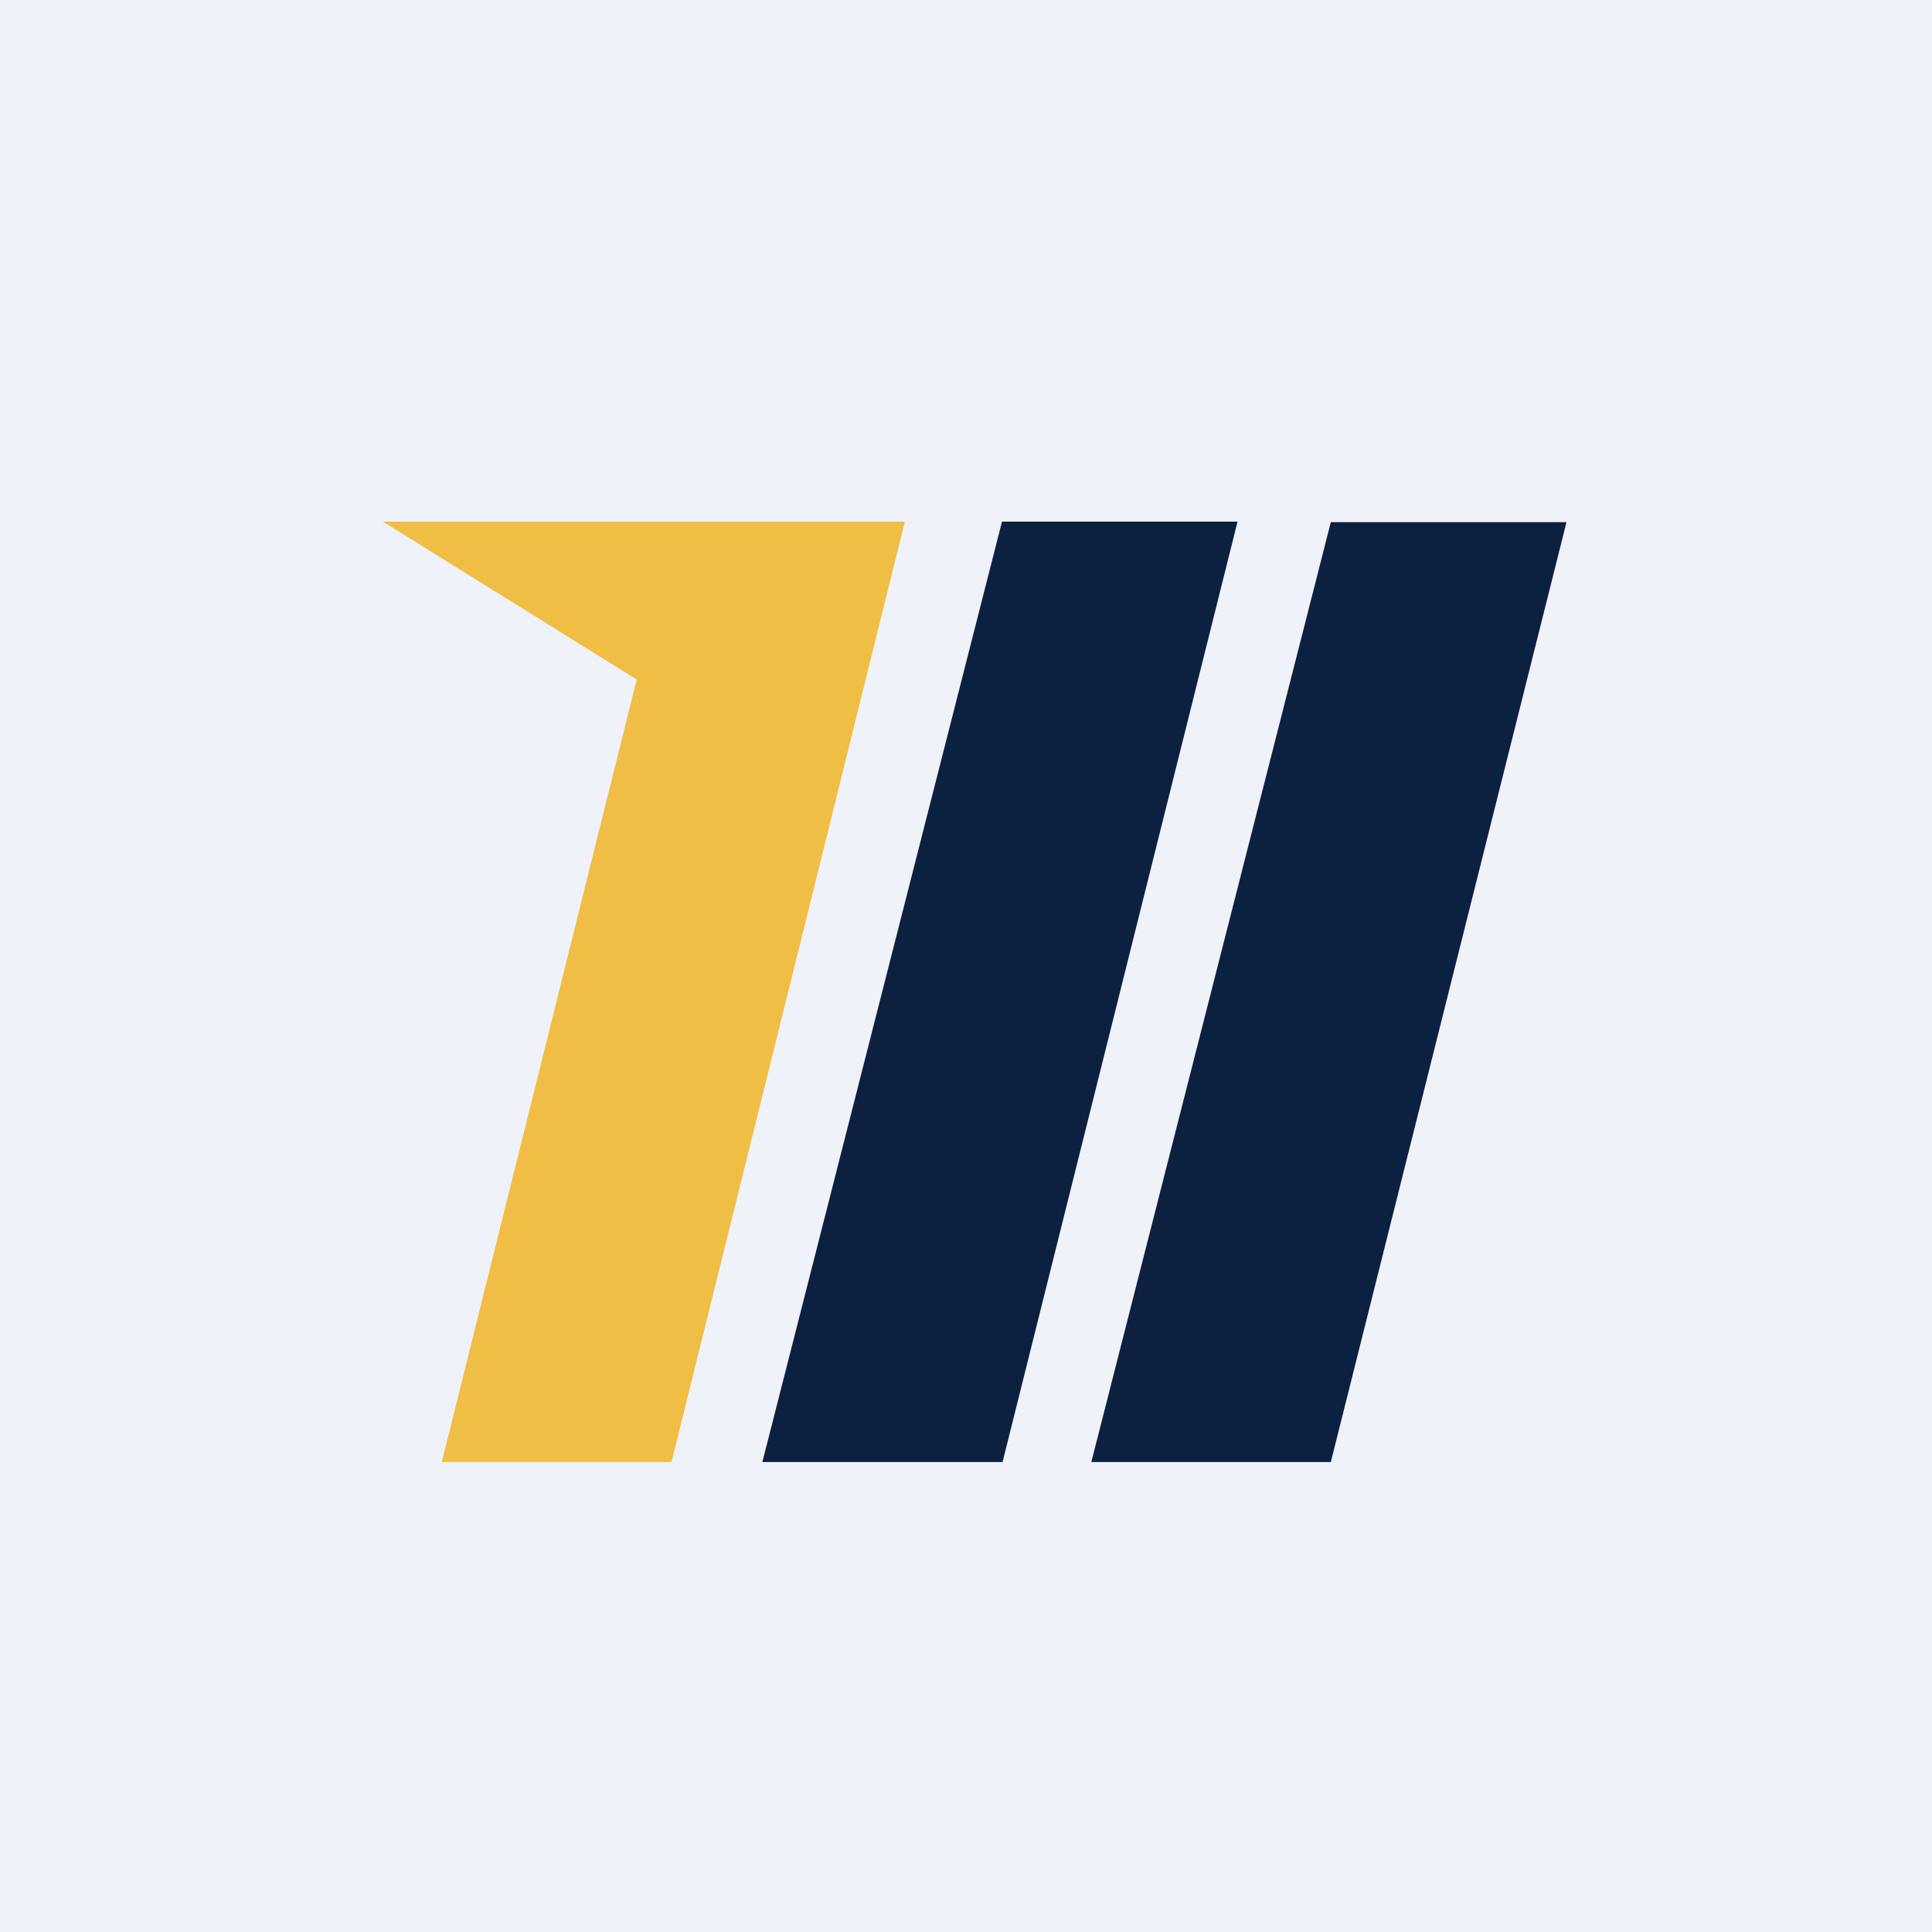
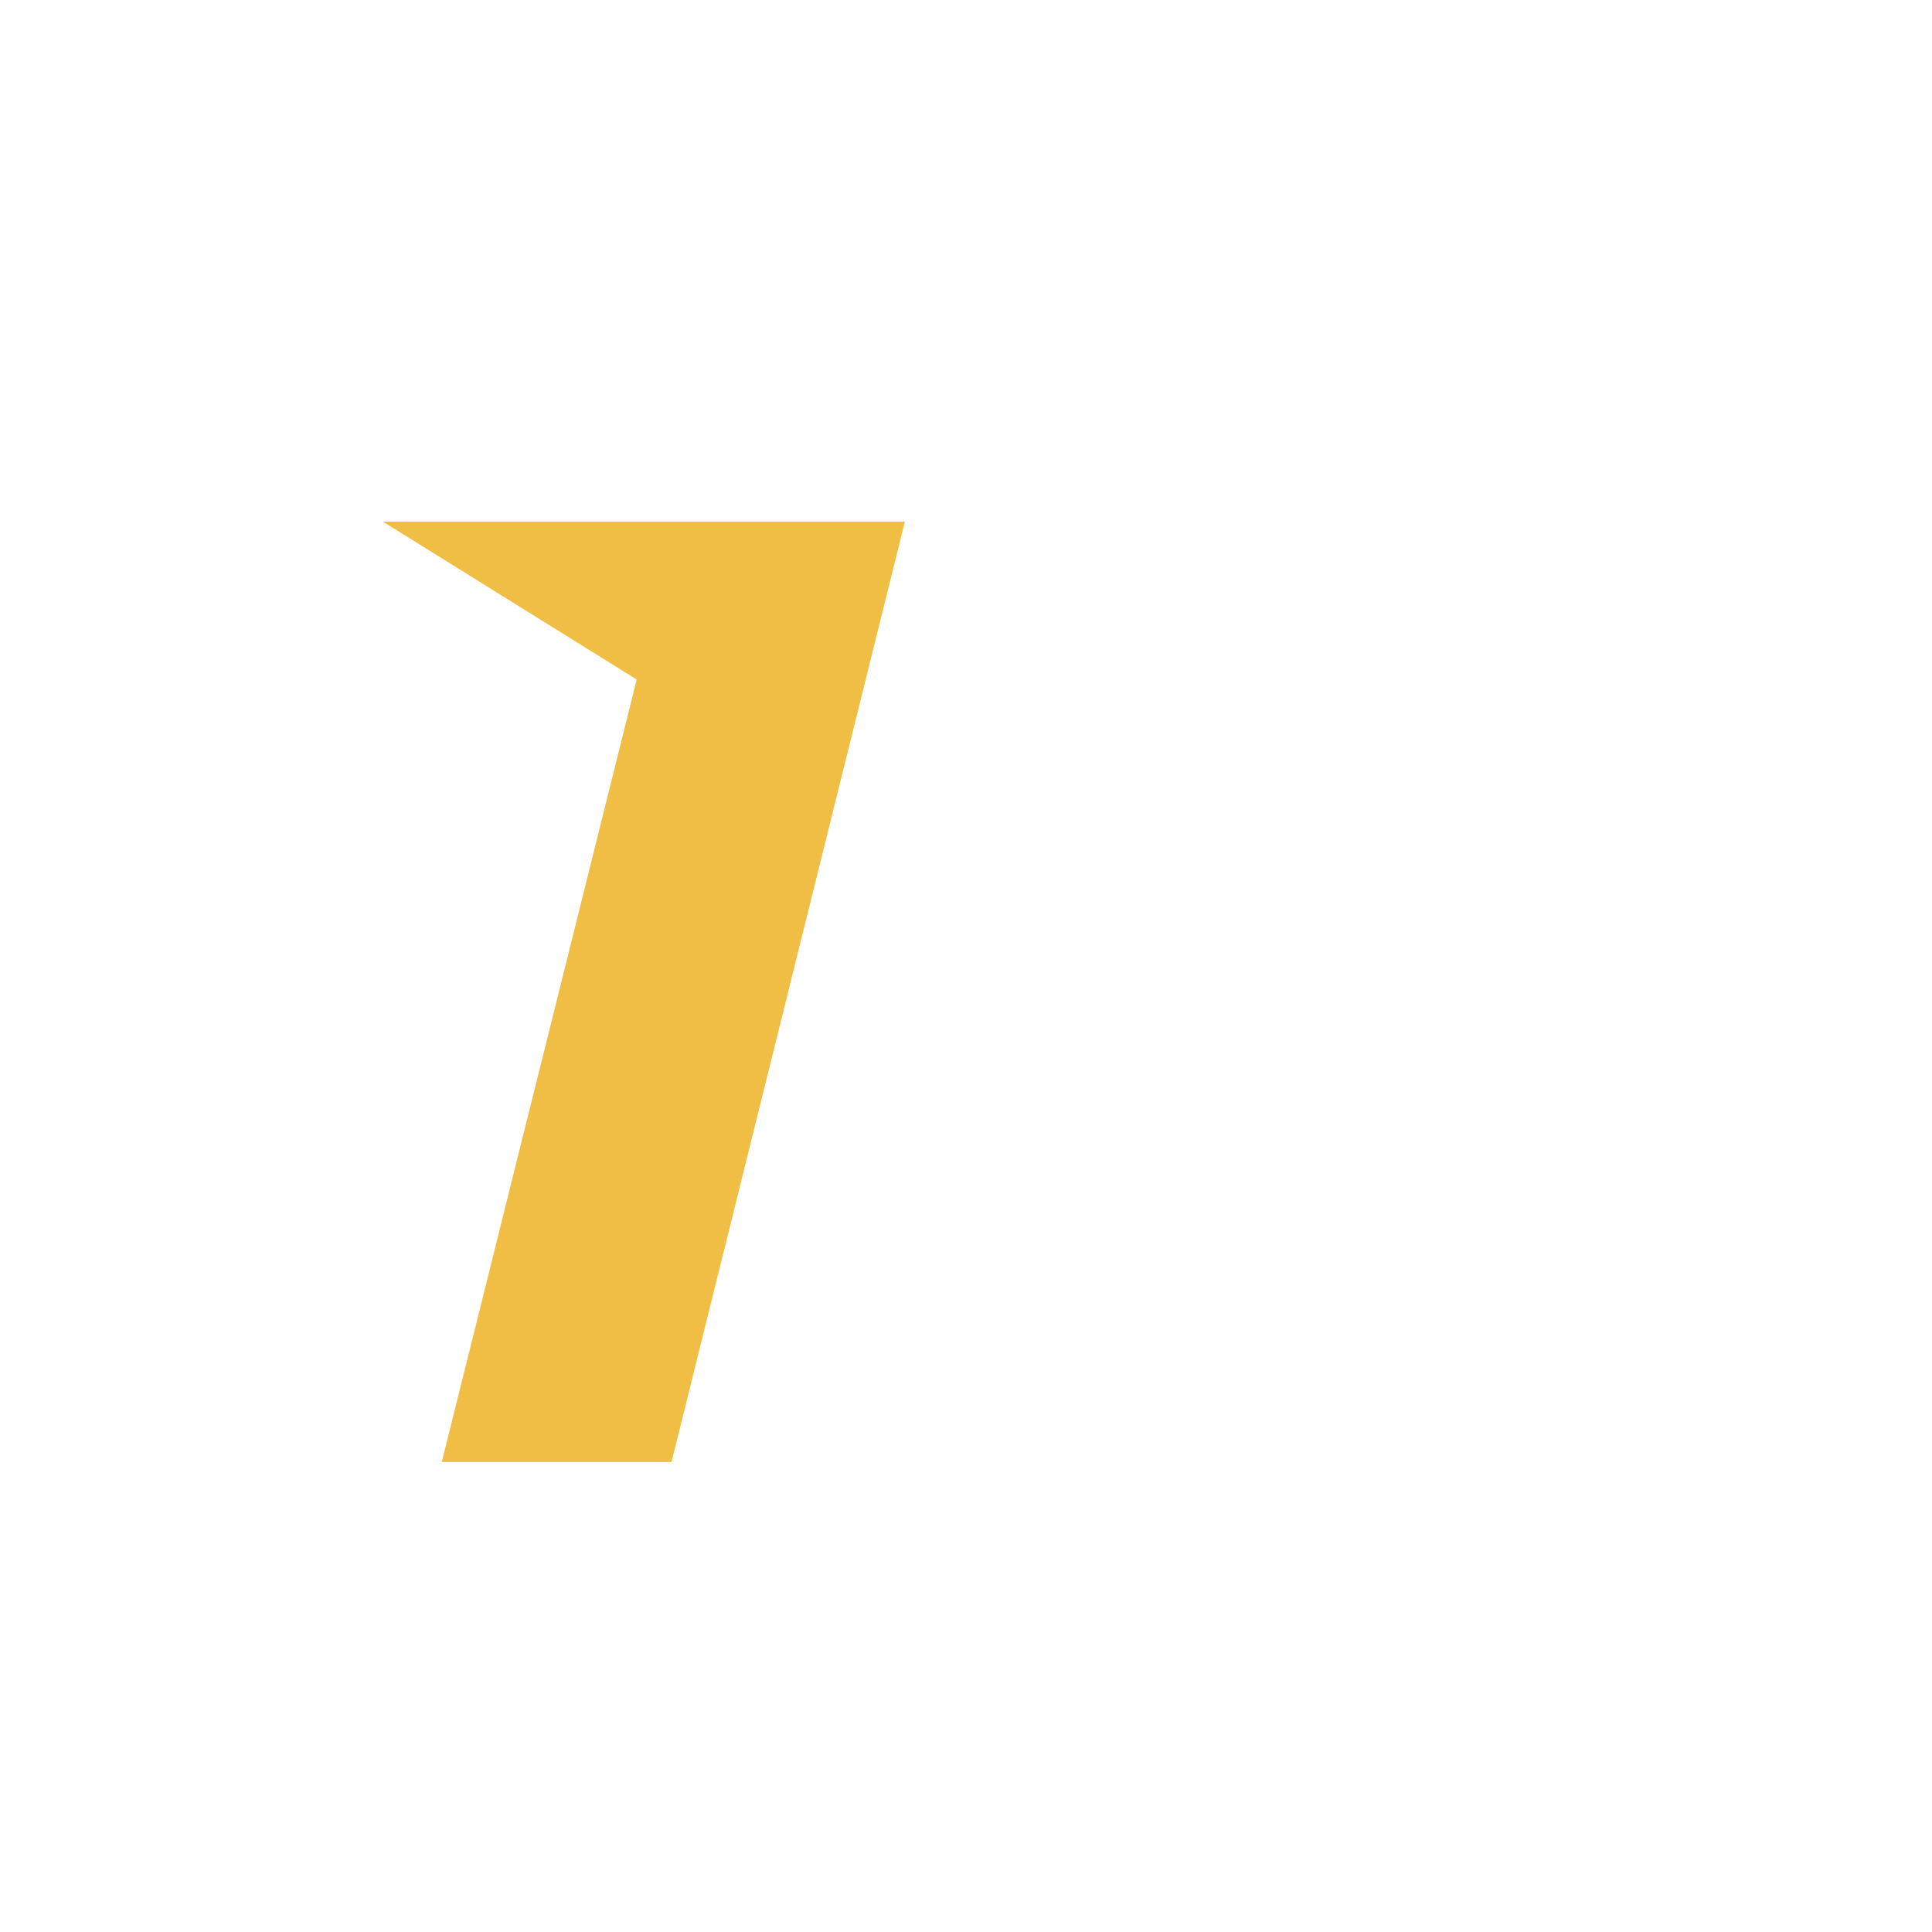
<svg xmlns="http://www.w3.org/2000/svg" viewBox="0 0 55.5 55.5">
-   <path d="M 0,0 H 55.5 V 55.5 H 0 Z" fill="rgb(239, 242, 248)" />
  <path d="M 25.98,14.985 H 11 L 18.29,19.52 L 12.69,42 H 19.29 L 25.99,15 Z" fill="rgb(240, 190, 68)" />
-   <path d="M 28.78,14.985 H 35.55 L 28.8,42 H 21.9 L 28.78,15 Z M 38.23,15 H 45 L 38.23,42 H 31.35 L 38.23,15 Z" fill="rgb(12, 32, 64)" />
</svg>